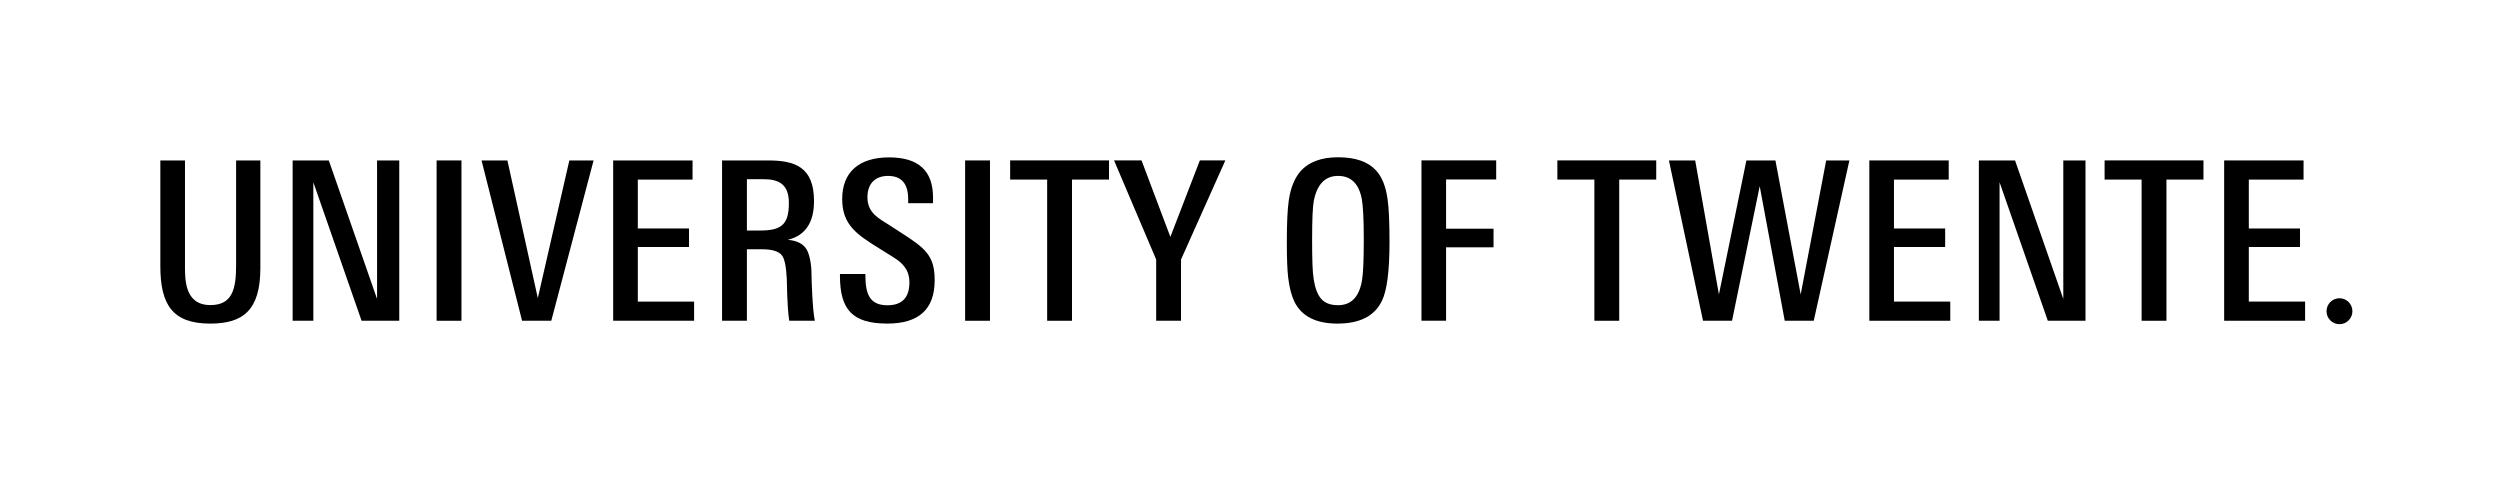
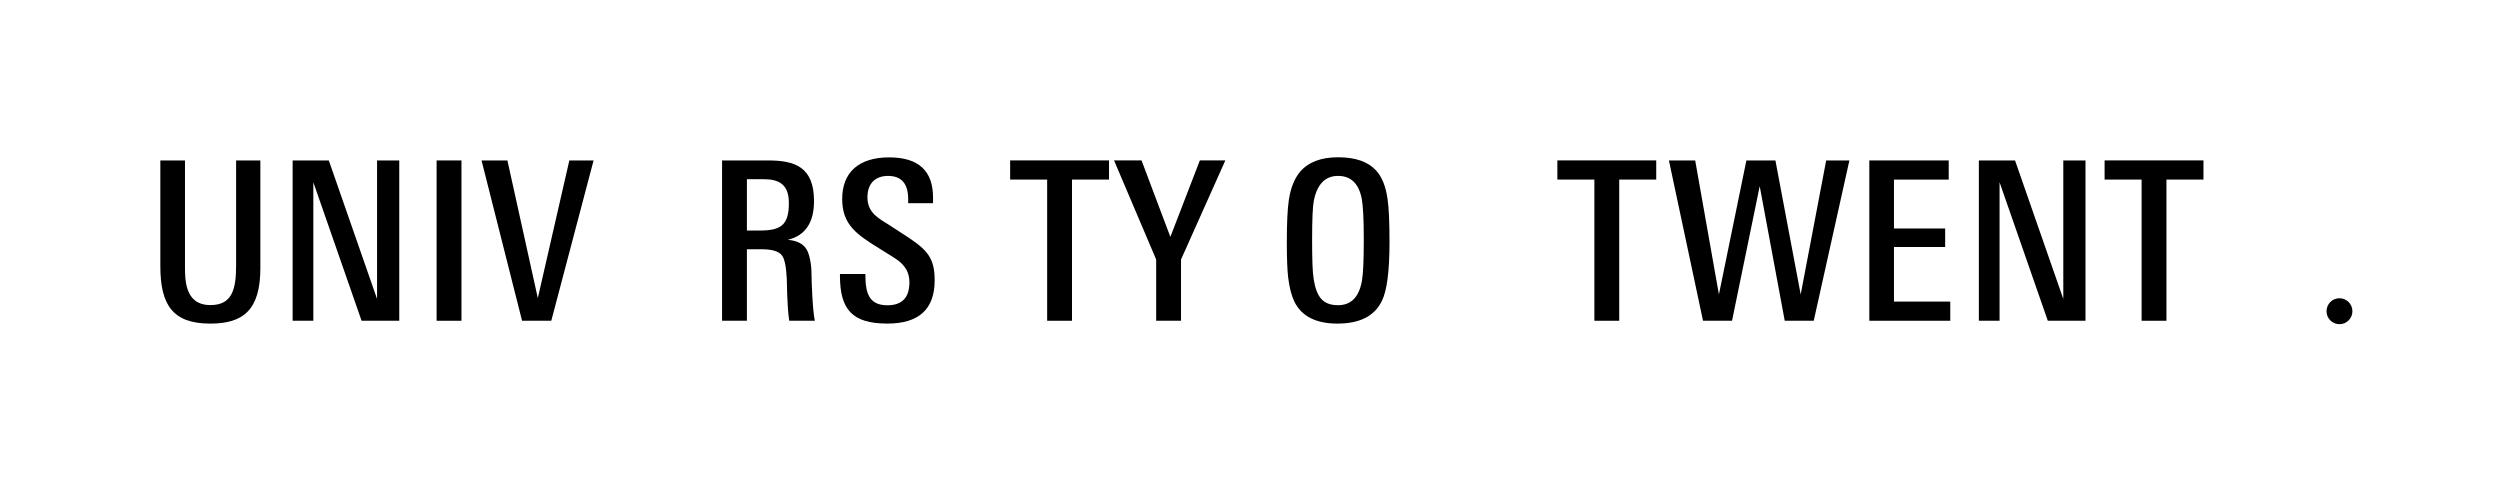
<svg xmlns="http://www.w3.org/2000/svg" width="311.8" height="60" version="1.1" viewBox="0 0 311.8 60">
  <g transform="matrix(1.333 0 0 -1.333 0 60)">
    <g transform="scale(.1)">
      <path d="m243.6 199.2c0-39.37-16.28-51.86-46.88-51.86-35.06 0-46.7 17.42-46.7 53.72v98.94h23.06v-97.15c0-13.25-0.867-38.18 23.81-38.18 20.37 0 24.02 14.8 24.02 37.16v98.17h22.69v-100.8" />
      <path d="m1916 150-45.14 129.6v-129.6h-19.37v150h33.85l45.15-129.6v129.6h20.77v-150h-35.26" />
      <path d="m338.3 150-45.14 129.6v-129.6h-19.36v150h33.84l45.15-129.6v129.6h20.77v-150h-35.26" />
      <path d="m408.5 150v150h23.26v-150h-23.26" />
-       <path d="m903 150v150h23.26v-150h-23.26" />
      <path d="m515.8 150h-27.34l-37.91 150h24.2l28.45-128.8 29.5 128.8h22.68l-39.57-150" />
-       <path d="m573.7 150v150h74.28v-17.93h-51.22v-45.74h47.9v-17.32h-47.9v-51.07h52.67v-17.93h-75.72" />
      <path d="m1749 150v150h74.28v-17.93h-51.22v-45.74h47.9v-17.32h-47.9v-51.07h52.67v-17.93h-75.73" />
-       <path d="m2081 150v150h74.28v-17.93h-51.22v-45.74h47.9v-17.32h-47.9v-51.07h52.67v-17.93h-75.73" />
      <path d="m738.1 260.2c0 17.38-9.184 22.25-23.71 22.25h-15.56v-48.03h12.12c19.88 0 27.15 5.273 27.15 25.78zm0.32-110.2c-2.113 14.38-2.129 36.48-2.285 39.26-0.547 11.23-2 18.42-4.351 21.62-2.754 4.004-9.114 6.016-19.07 6.016h-13.89v-66.9h-23.24v150h43.12c24.81 0 42.92-5.957 42.92-37.97 0-20.2-8.183-32.3-24.52-36.31 8.425-0.691 14.24-3.594 17.41-8.711 2.5-3.887 4.773-12.82 4.773-24.03 0-4.277 0.903-33.57 3.11-42.98h-23.99" />
      <path d="m874.5 187.8c0-26.95-14.75-40.44-44.21-40.44-32.98 0-44.4 13.24-44.4 44.74v1.64h23.81v-1.64c0-17.81 4.566-27.6 20.59-27.6 13.72 0 20.58 7.149 20.58 21.44 0 12.77-7.75 18.79-14.33 23.07-3.172 2.07-7.39 4.707-12.66 7.91-22.15 13.63-35.9 22.69-35.9 47.01 0 24.82 15.36 38.94 43.94 38.94 27.37 0 41.06-12.48 41.06-37.46v-5.391h-23.26v3.731c0 14.53-6.269 21.78-18.85 21.78-11.39 0-19.26-6.551-19.26-19.94 0-14.87 10.59-19.74 20.56-26.15 3.457-2.208 6.992-4.493 10.58-6.836 23.49-15 31.76-21.84 31.76-44.8" />
      <path d="m1003 282.1v-132.1h-23.24v132.1h-34.63v17.93h92.5v-17.93h-34.63" />
      <path d="m1515 282.1v-132.1h-23.24v132.1h-34.63v17.93h92.5v-17.93h-34.63" />
      <path d="m2027 282.1v-132.1h-23.24v132.1h-34.63v17.93h92.5v-17.93h-34.63" />
      <path d="m1697 150h-27.14l-23.41 125.9-25.9-125.9h-27.14l-31.91 150h24.58l22.2-125.4 25.71 125.4h27.15l23.65-125.4 23.85 125.4h21.72l-33.36-150" />
      <path d="m2201 158.9c0-6.668-5.42-12.11-12.12-12.11-6.71 0-12.1 5.441-12.1 12.11 0 6.711 5.39 12.17 12.1 12.17 6.7 0 12.12-5.457 12.12-12.17" />
      <path d="m1105 207.3v-57.25h-23.25v57.25l-39.42 92.75h25.73l26.97-71.59 27.6 71.59h23.86l-41.49-92.75" />
      <path d="m1276 226.4c0 18.12-0.62 30.64-1.86 37.56-2.77 14.39-10.18 21.57-22.21 21.57-11.9 0-19.44-7.609-22.61-22.82-0.56-2.762-0.98-7.196-1.25-13.28-0.28-6.082-0.41-13.97-0.41-23.65 0-8.992 0.1-16.53 0.31-22.62 0.2-6.082 0.58-10.79 1.14-14.11 1.24-8.165 3.45-14.18 6.64-18.05 3.45-4.289 8.85-6.438 16.18-6.438 12.31 0 19.78 7.746 22.41 23.24 0.55 3.184 0.97 7.95 1.25 14.32 0.27 6.359 0.41 14.45 0.41 24.28zm24.07-2.695c0-27.12-2.36-45.44-7.06-54.99-6.78-14.25-20.68-21.37-41.7-21.37-20.06 0-33.48 6.844-40.26 20.54-2.76 5.813-4.7 13.35-5.8 22.62-0.83 7.062-1.25 18.06-1.25 32.99 0 18.12 0.62 31.26 1.87 39.43 1.66 11.21 5.18 20.06 10.58 26.56 7.75 8.985 19.57 13.48 35.48 13.48 16.18 0 28.01-4.082 35.48-12.25 5.53-5.946 9.13-14.79 10.79-26.55 1.25-8.164 1.87-21.65 1.87-40.46" />
-       <path d="m1353 282.2v-46.06h44.4v-17.42h-44.4v-68.67h-23.03v150h69.92v-17.85h-46.89" />
    </g>
  </g>
</svg>